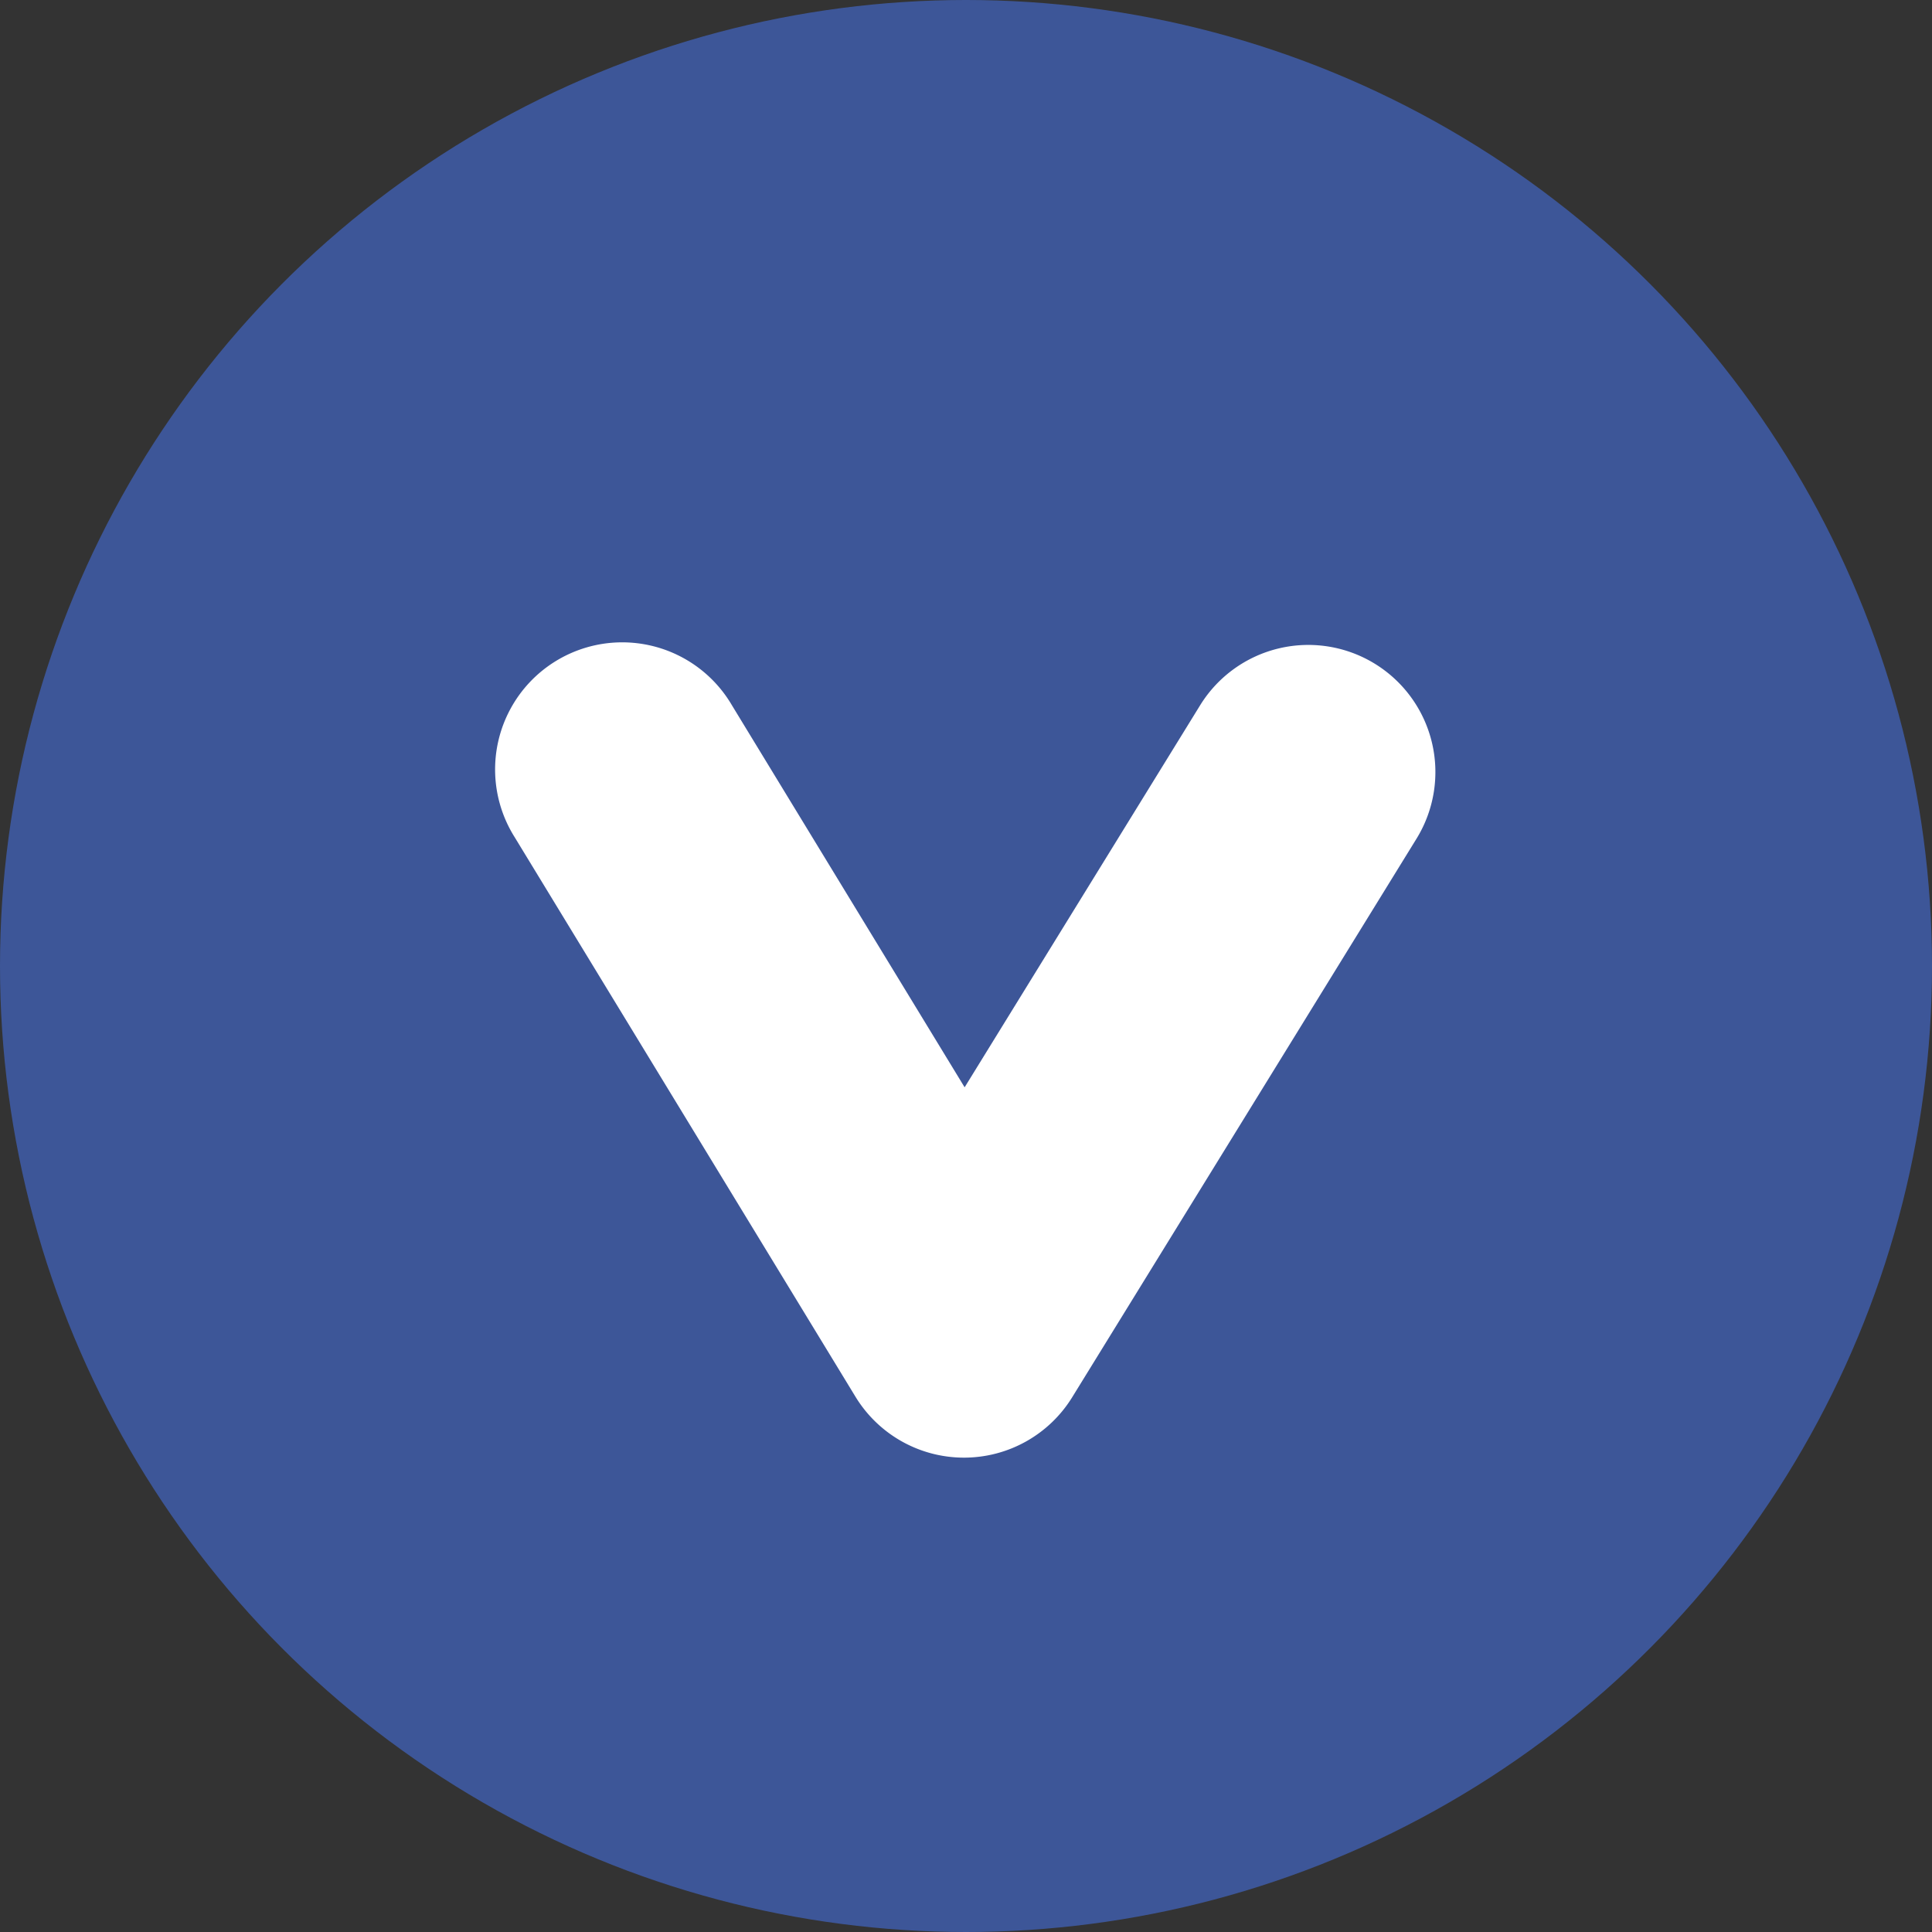
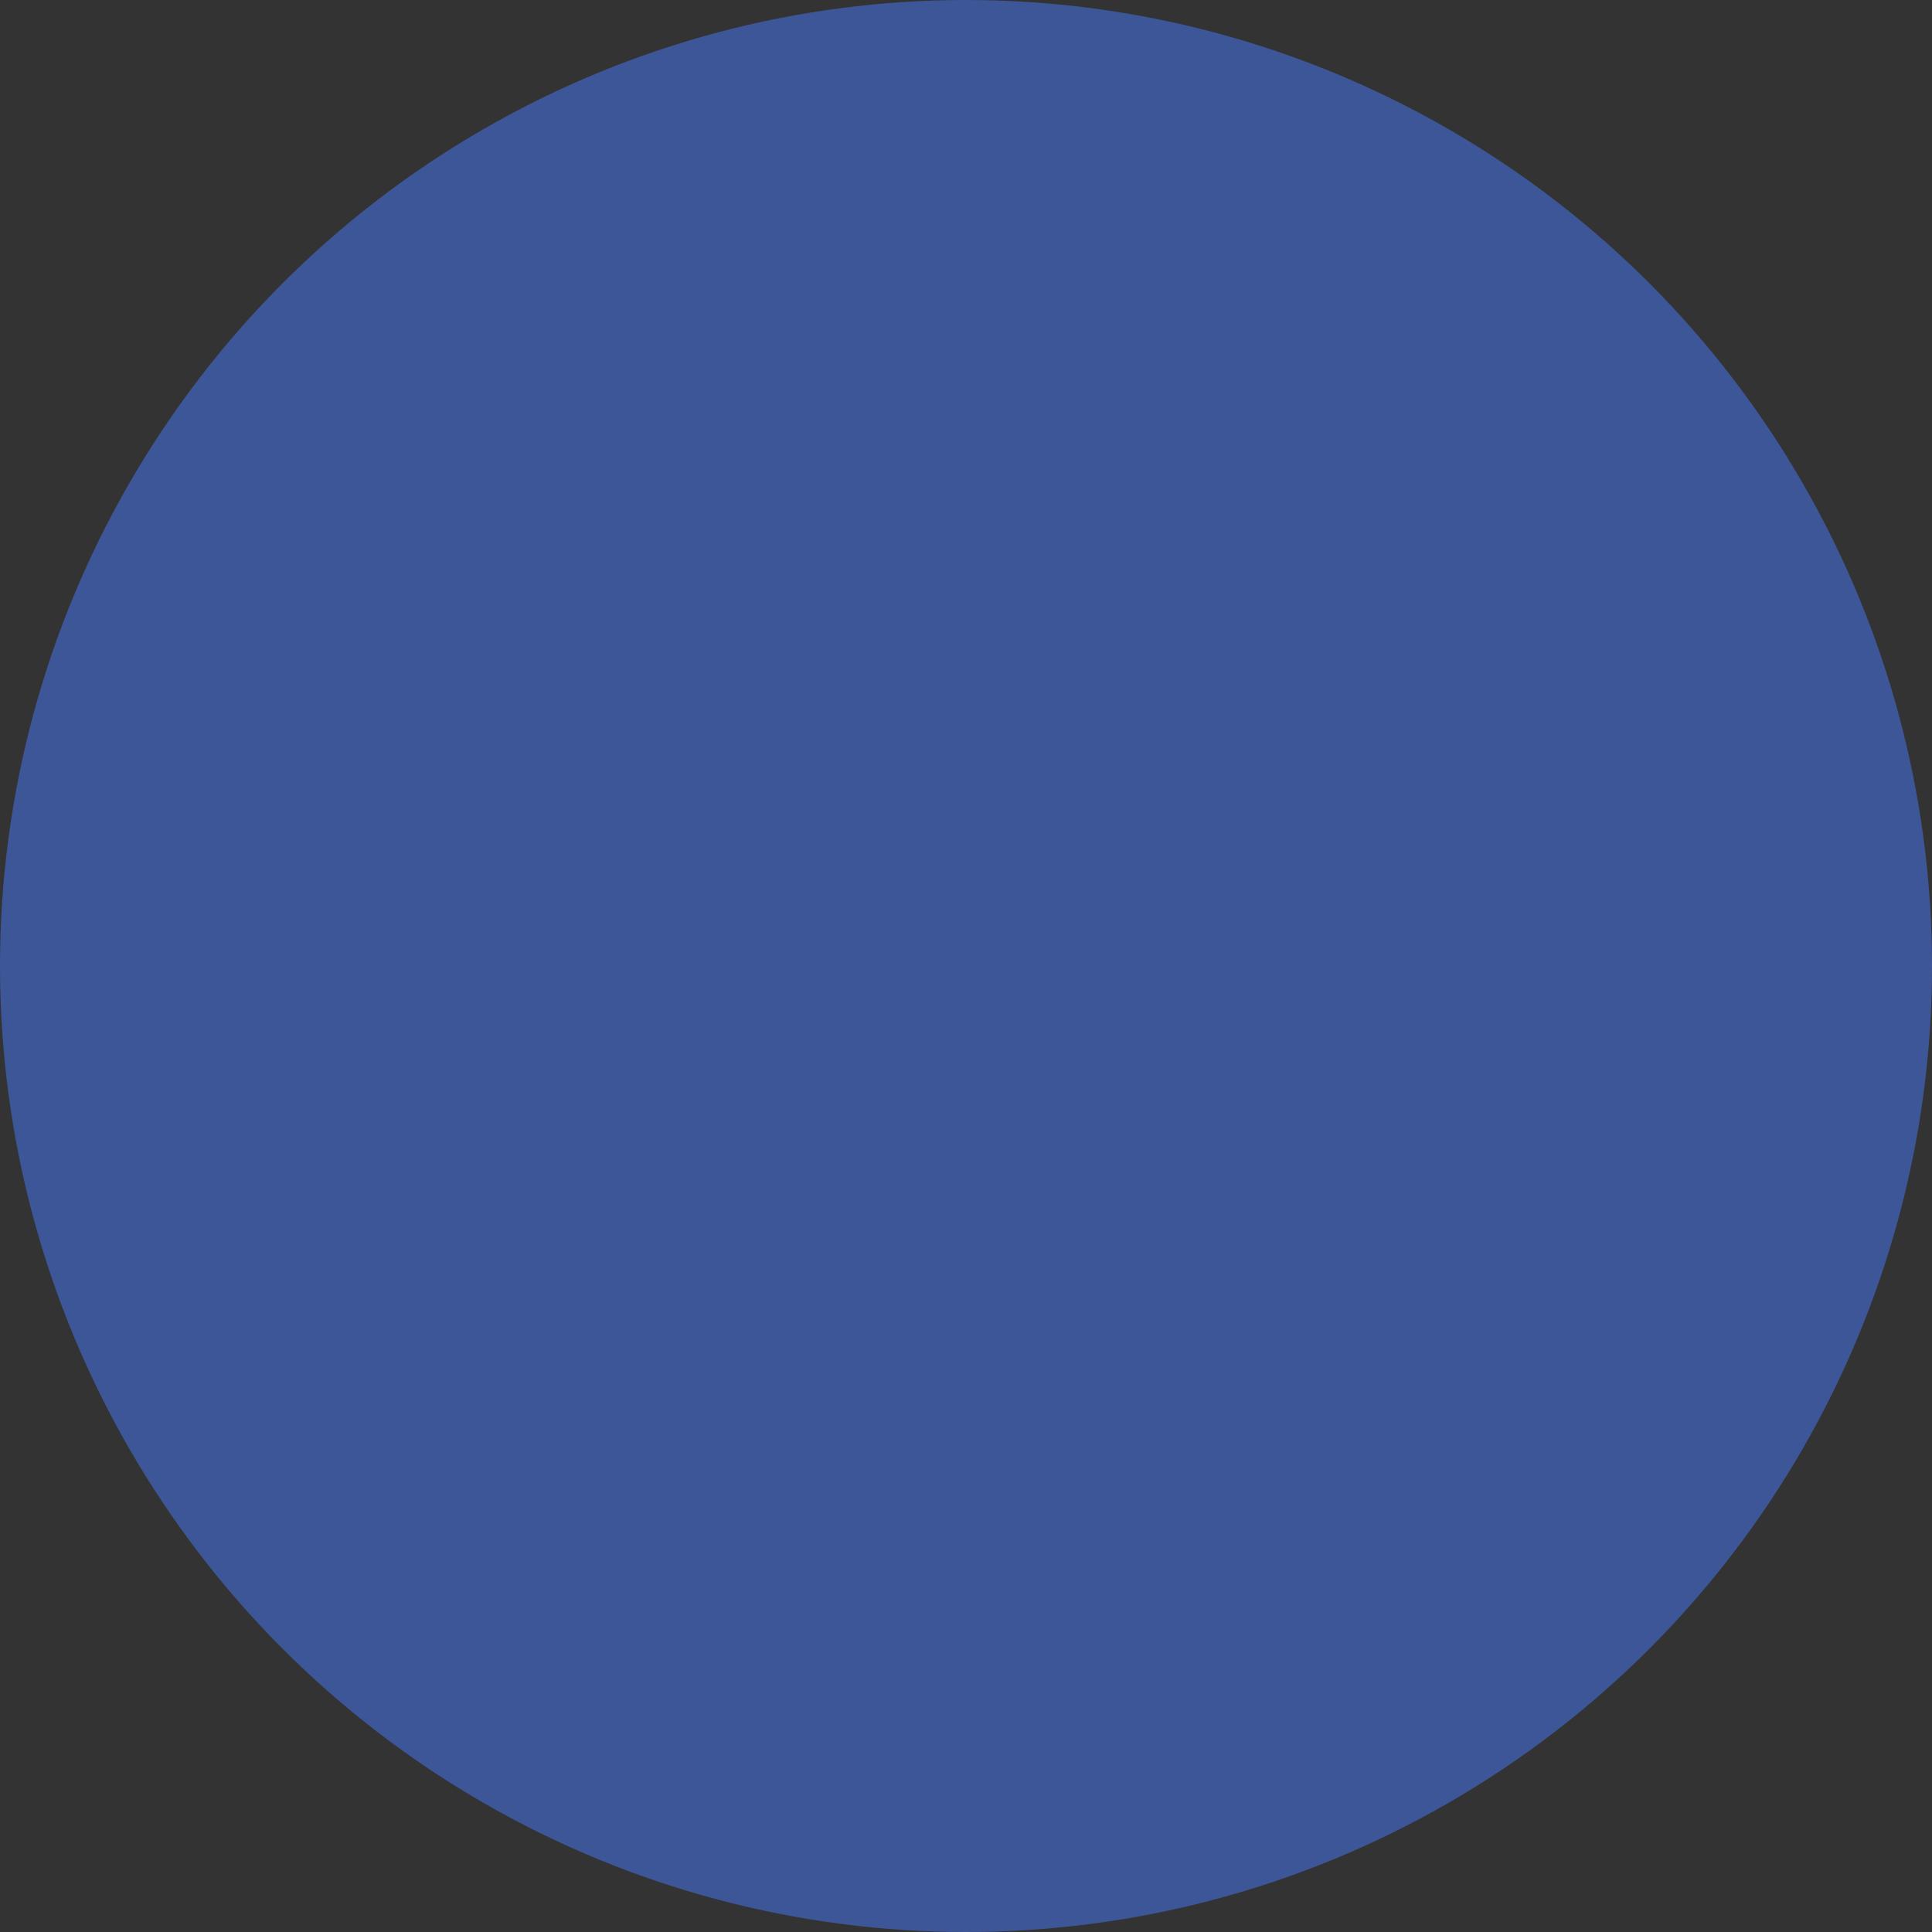
<svg xmlns="http://www.w3.org/2000/svg" width="38" height="38" viewBox="0 0 38 38">
  <rect x="0" y="0" width="38" height="38" fill="#333333" stroke="none" />
  <g id="Group_303" data-name="Group 303" transform="translate(19972 -12574)">
    <g id="Group_302" data-name="Group 302" transform="translate(-21447 5864)">
      <circle id="Ellipse_6" data-name="Ellipse 6" cx="19" cy="19" r="19" transform="translate(1475 6710)" fill="#3d5698" />
-       <path id="Path_82" data-name="Path 82" d="M1497.684,6711.864h-.007a2.5,2.5,0,0,1-2.128-1.2l-6.7-11a2.5,2.5,0,1,1,4.27-2.6l4.578,7.516,4.64-7.527a2.5,2.5,0,0,1,4.256,2.624l-6.781,11A2.5,2.5,0,0,1,1497.684,6711.864Z" transform="translate(-3.724 26.806)" fill="#fff" />
    </g>
  </g>
</svg>